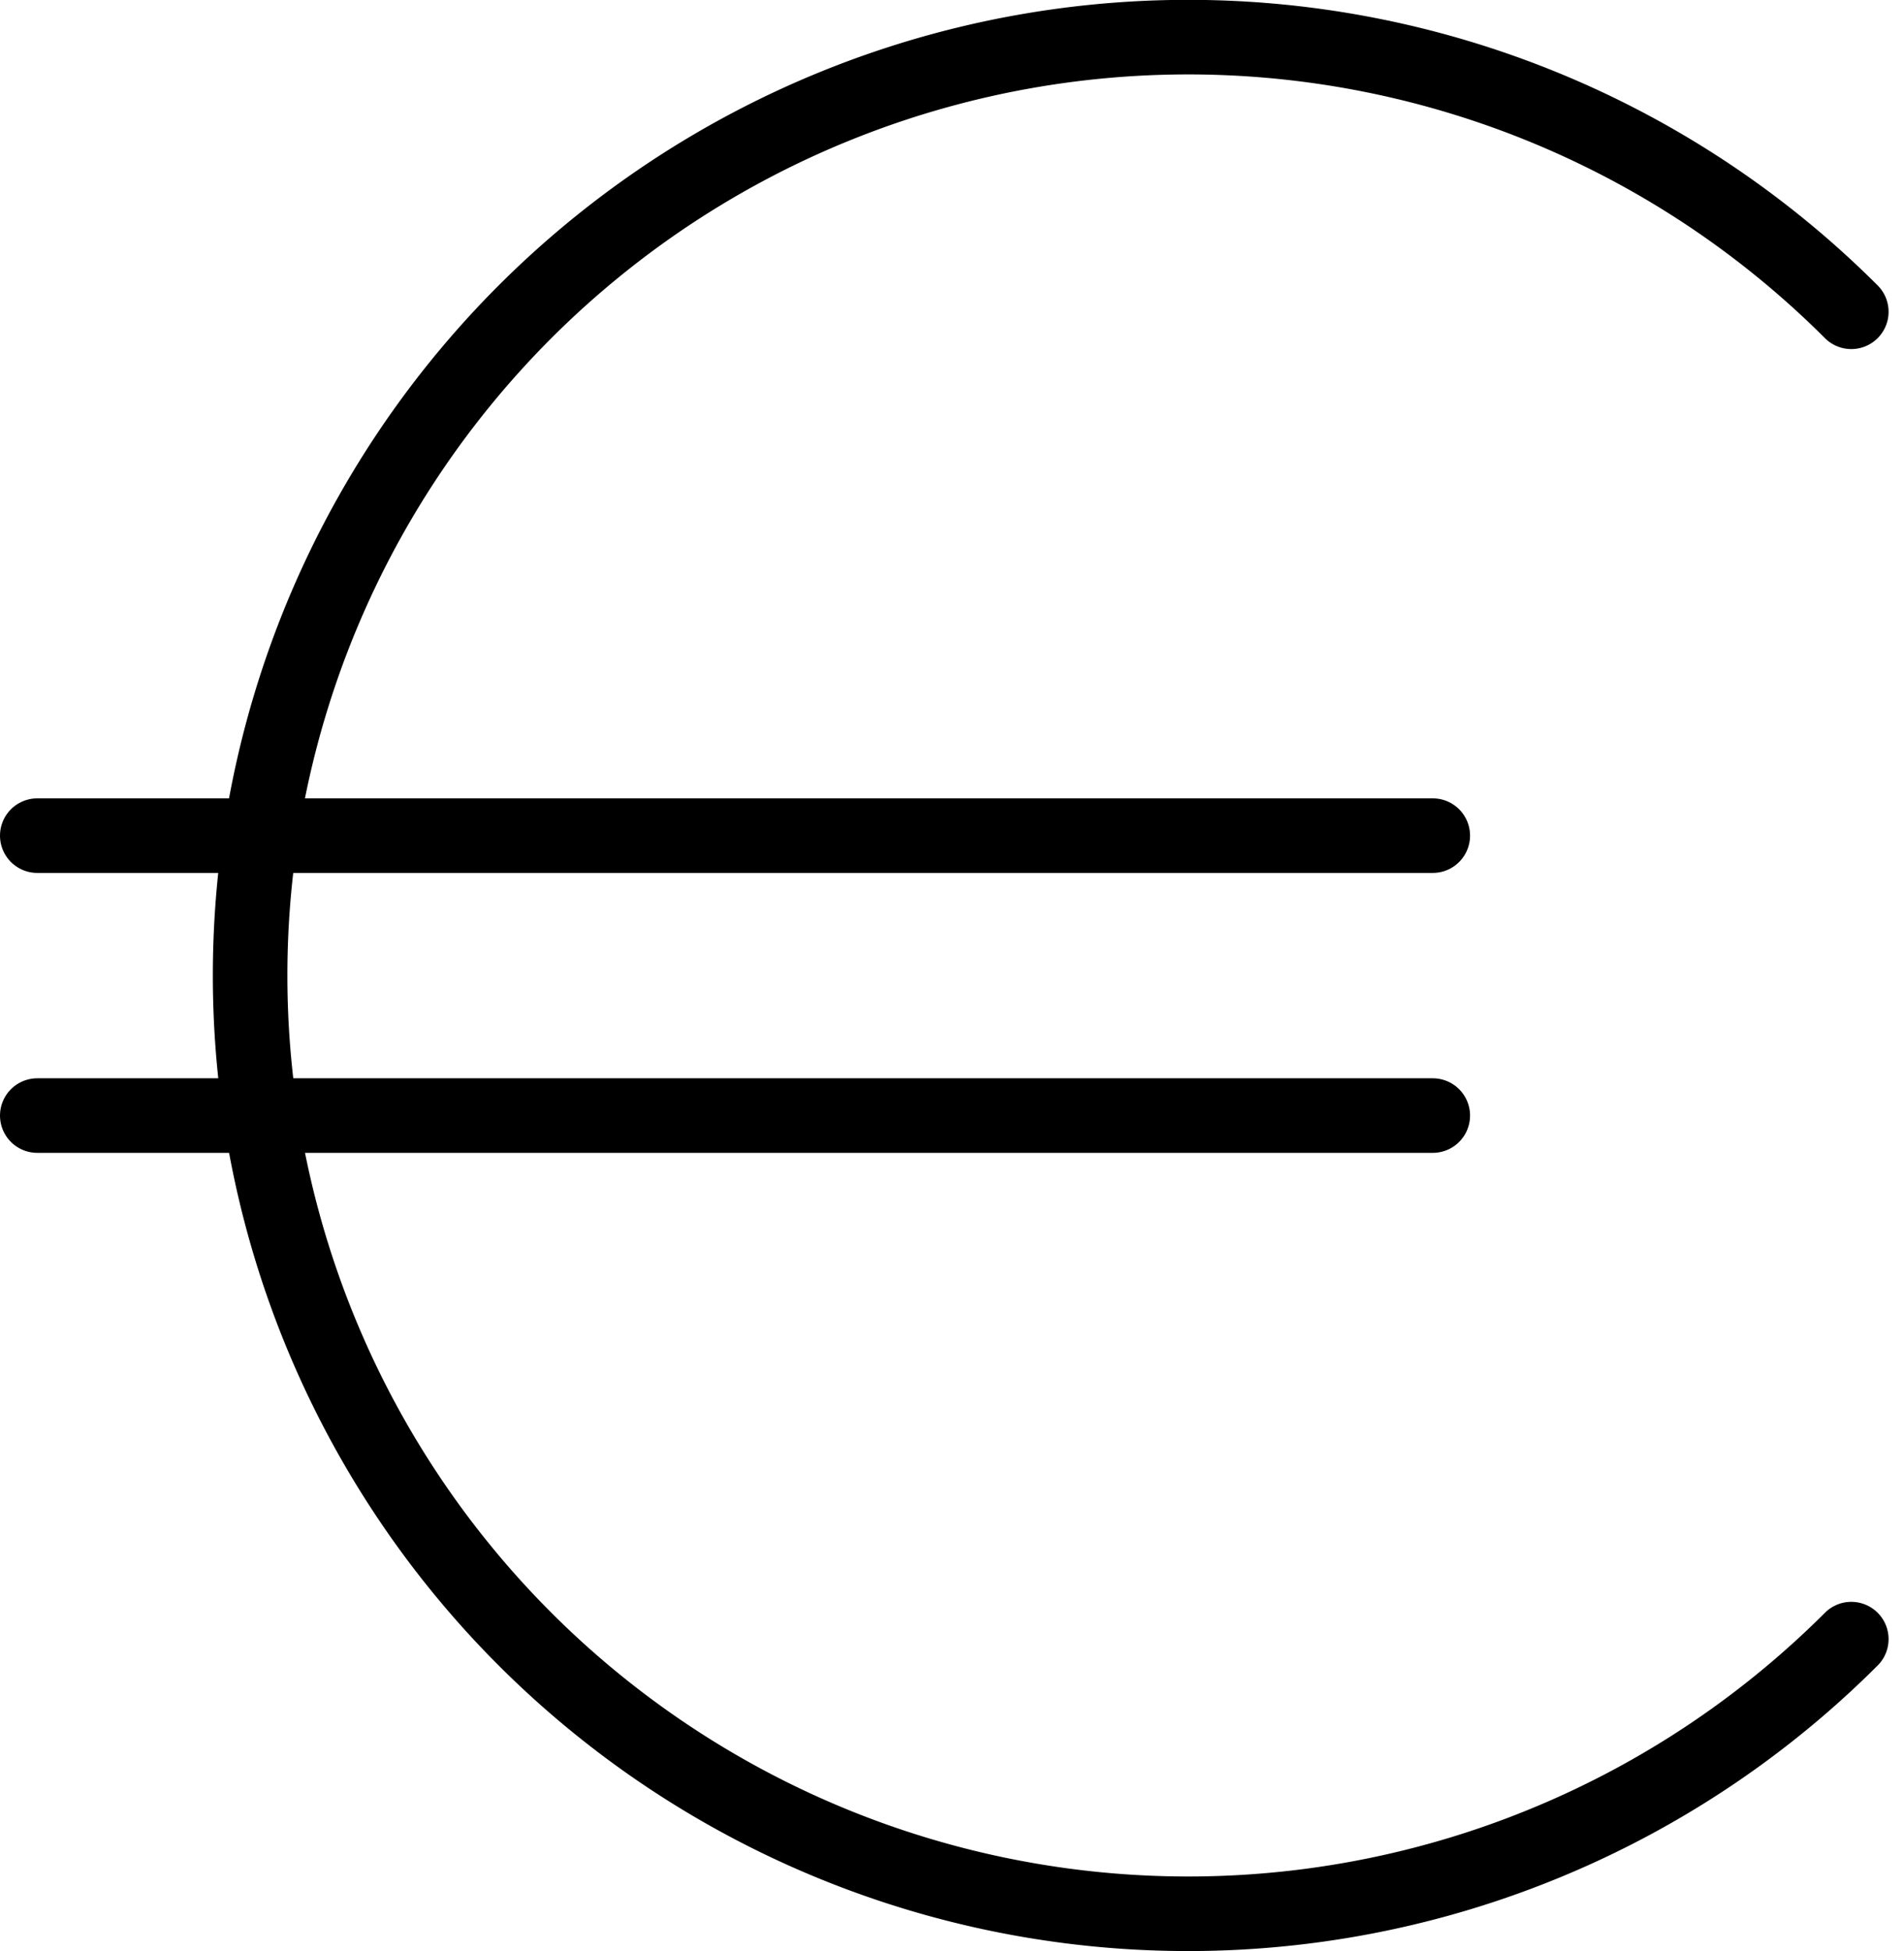
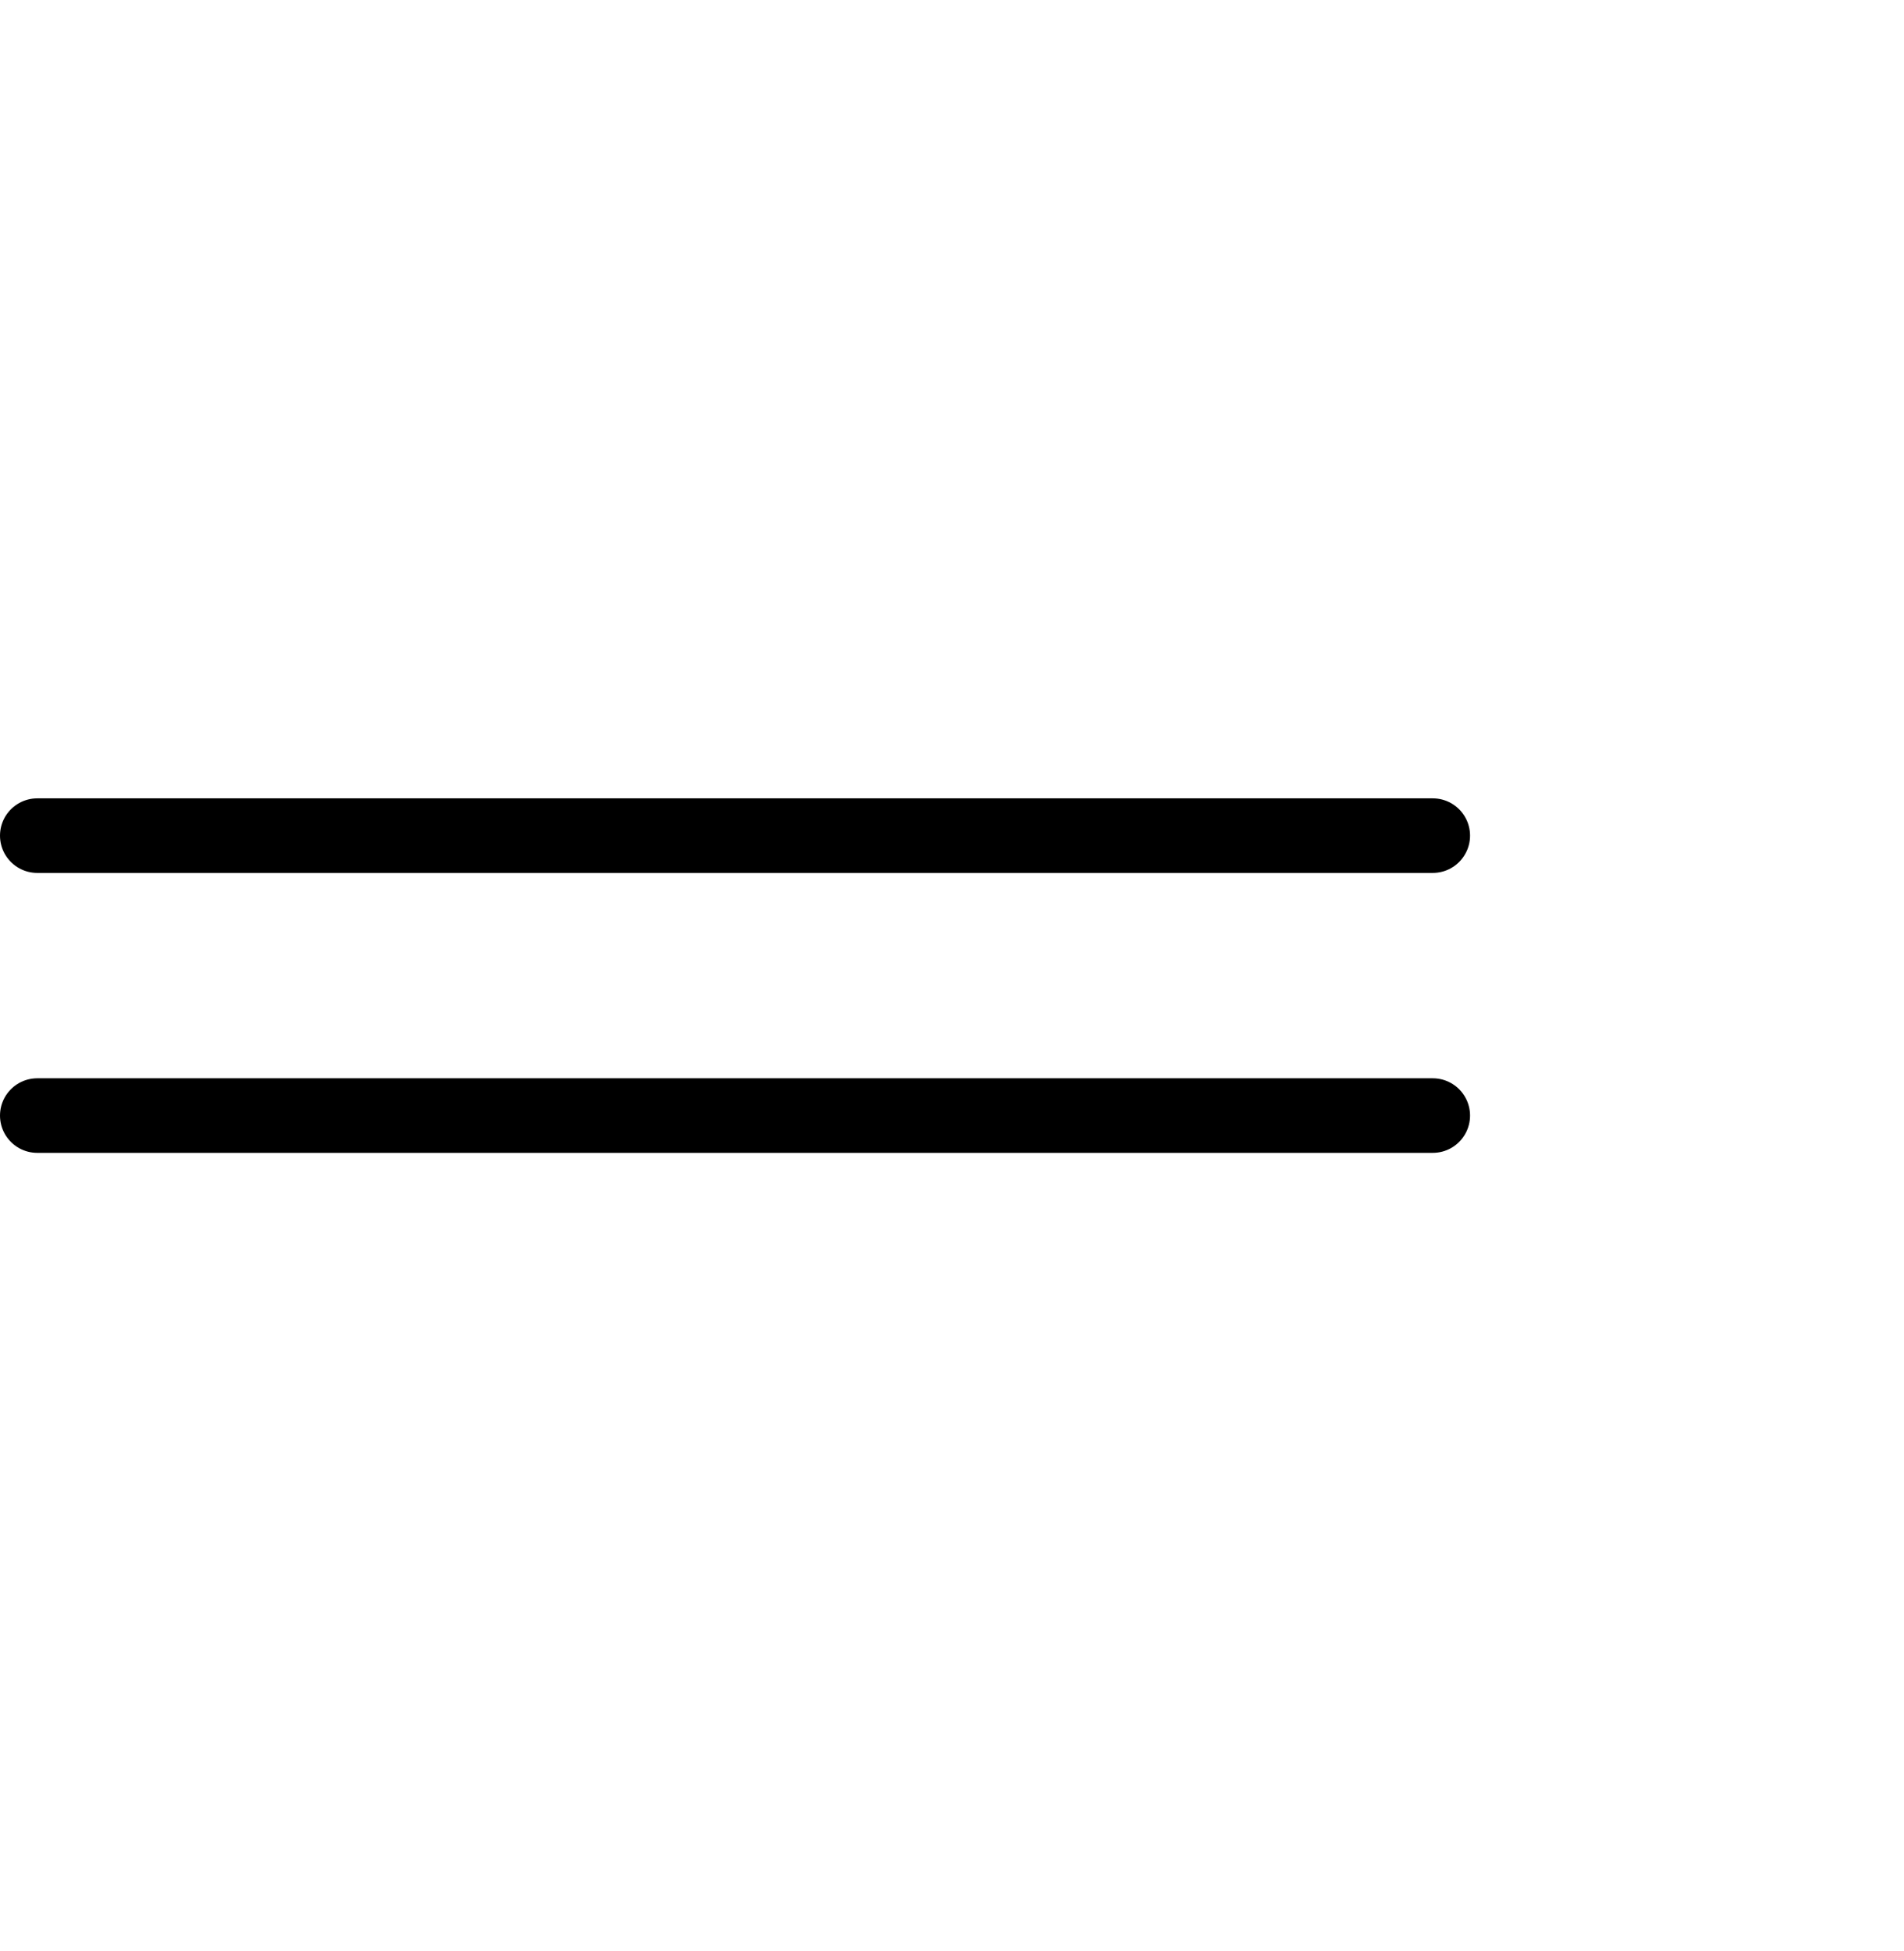
<svg xmlns="http://www.w3.org/2000/svg" width="25.54" height="26.166" viewBox="0 0 25.54 26.166">
  <g id="Group_43" data-name="Group 43" transform="translate(0.5 0.5)">
    <g id="Component_9_1" data-name="Component 9 – 1" transform="translate(0 0)">
-       <path id="Path_16" data-name="Path 16" d="M137.95,199.215a12.583,12.583,0,1,1,0-17.8" transform="translate(-113.617 -177.734)" fill="none" stroke="#000" stroke-linecap="round" stroke-miterlimit="10" stroke-width="1" />
      <g id="Group_37" data-name="Group 37" transform="translate(0 10.706)">
        <line id="Line_24" data-name="Line 24" x2="18.719" fill="none" stroke="#000" stroke-linecap="round" stroke-miterlimit="10" stroke-width="1" />
        <line id="Line_25" data-name="Line 25" x2="18.719" transform="translate(0 3.754)" fill="none" stroke="#000" stroke-linecap="round" stroke-miterlimit="10" stroke-width="1" />
      </g>
    </g>
  </g>
</svg>